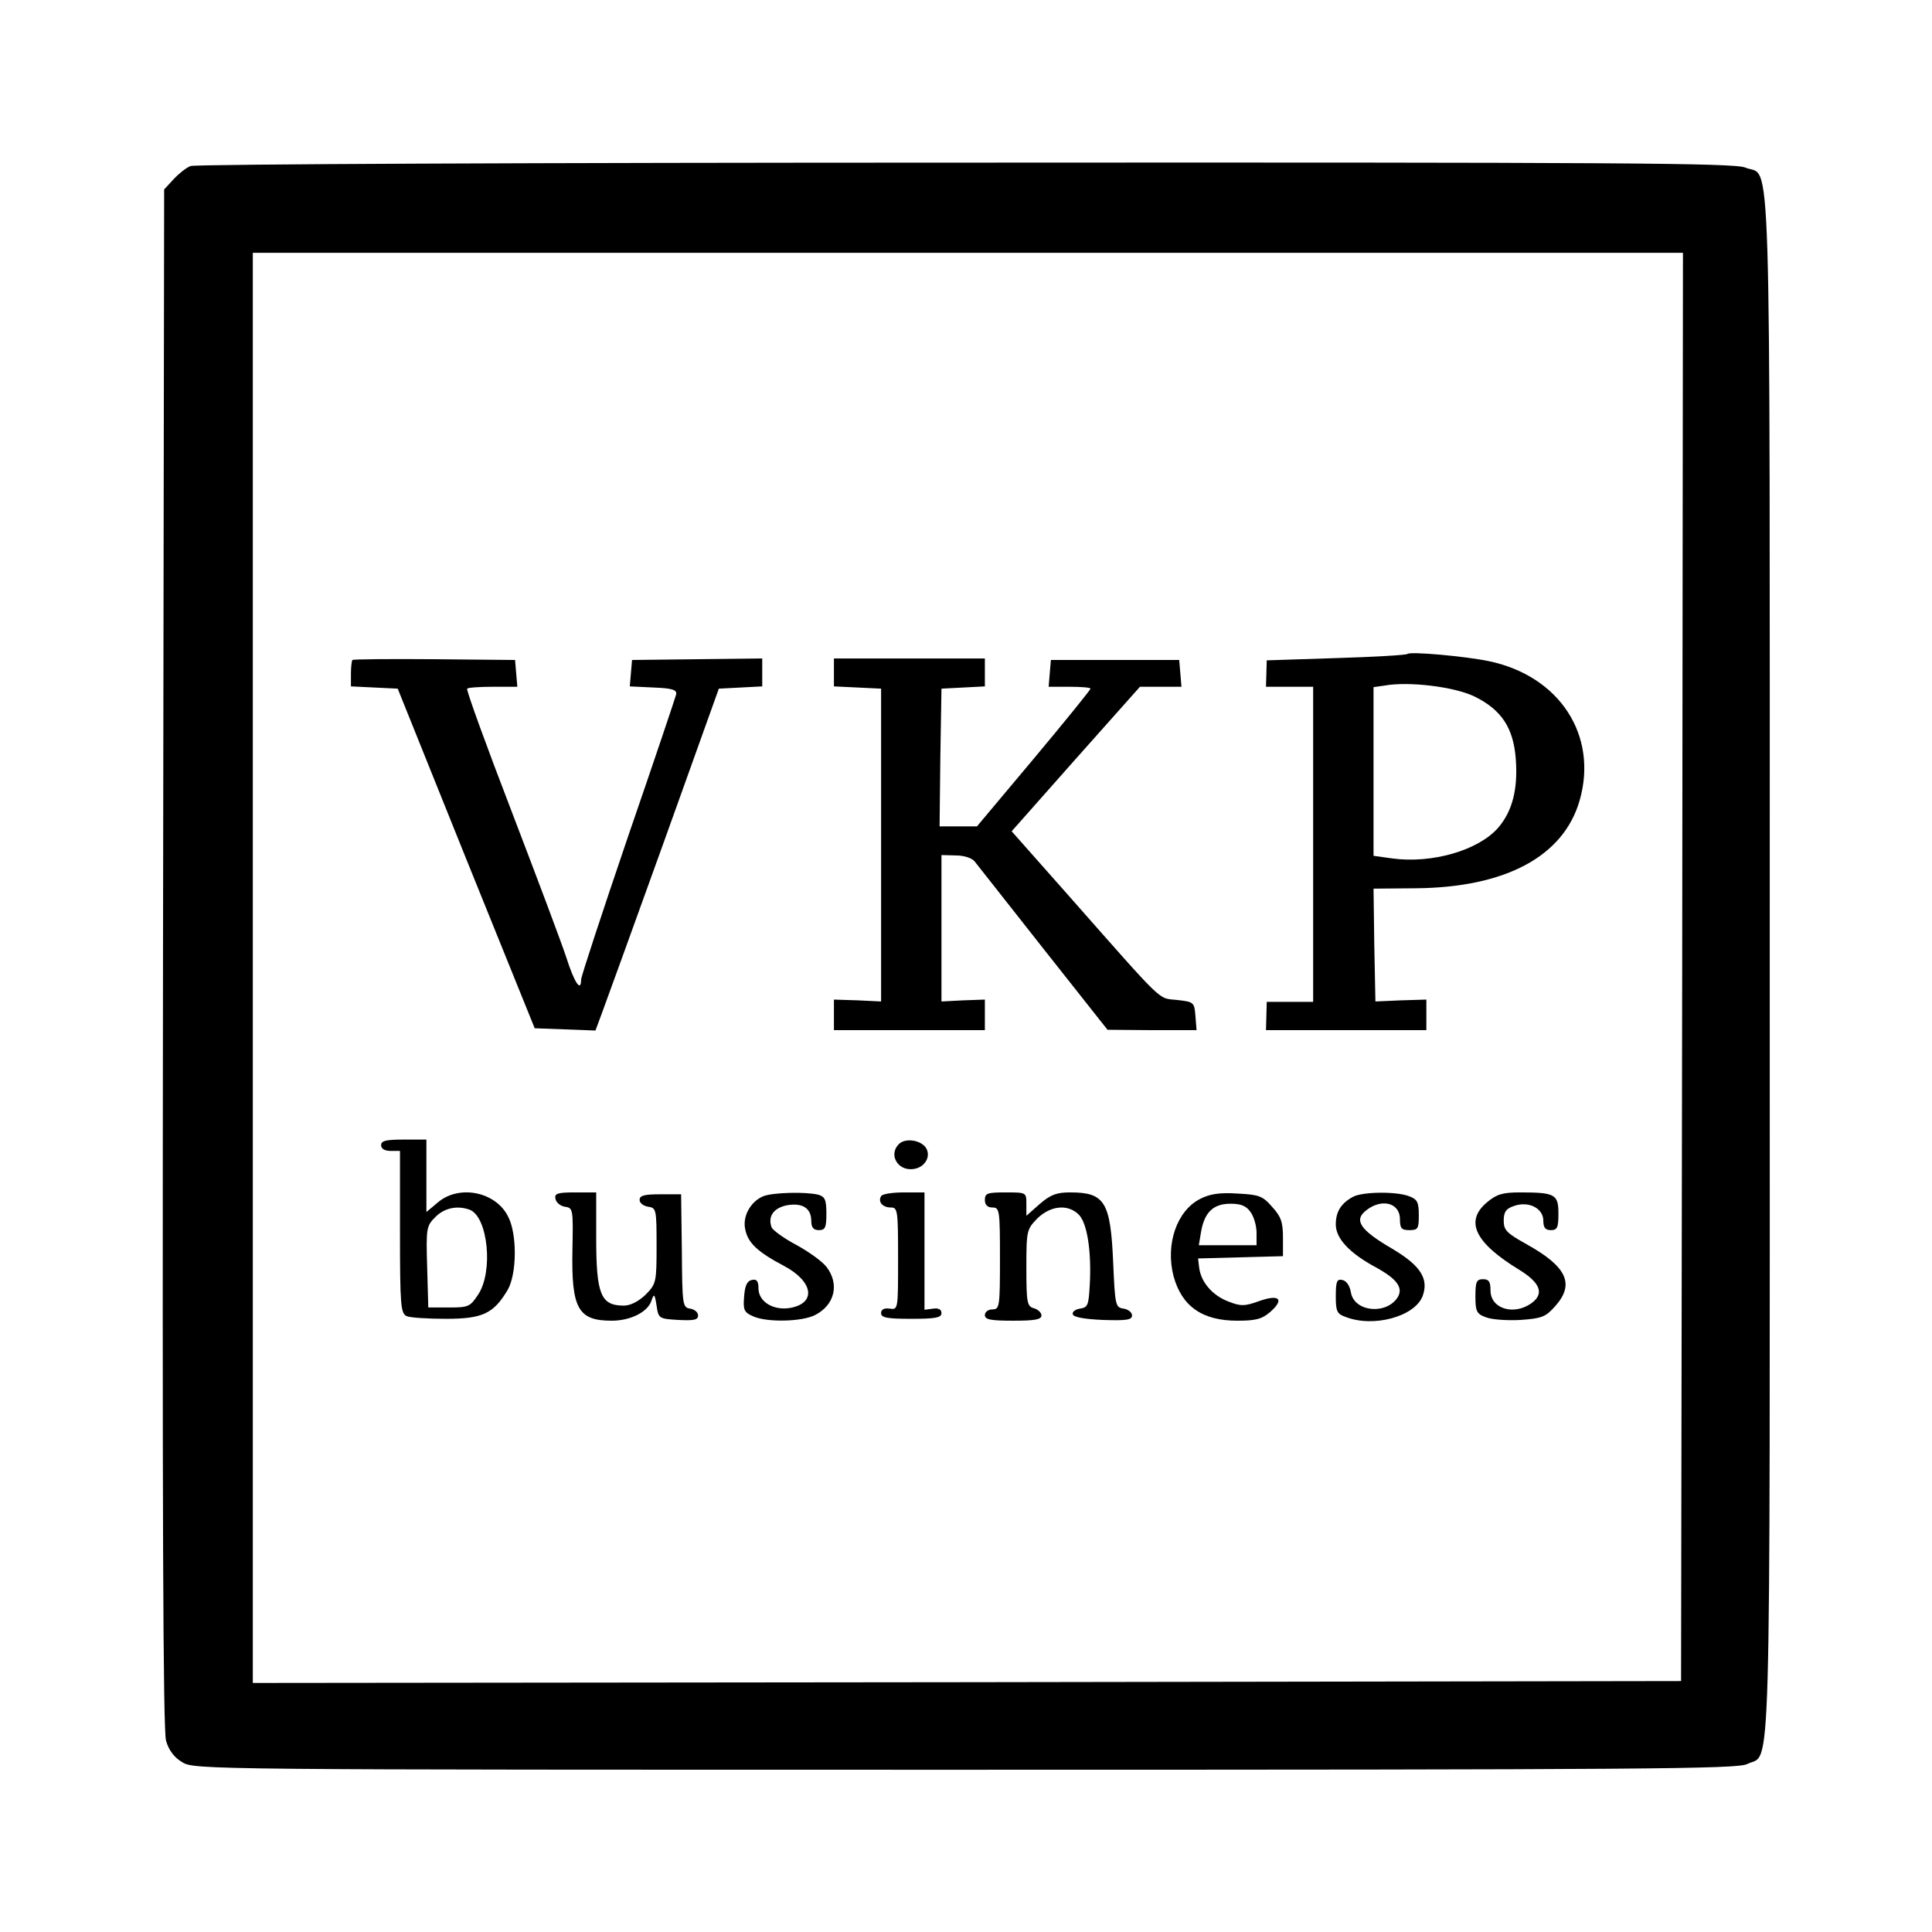
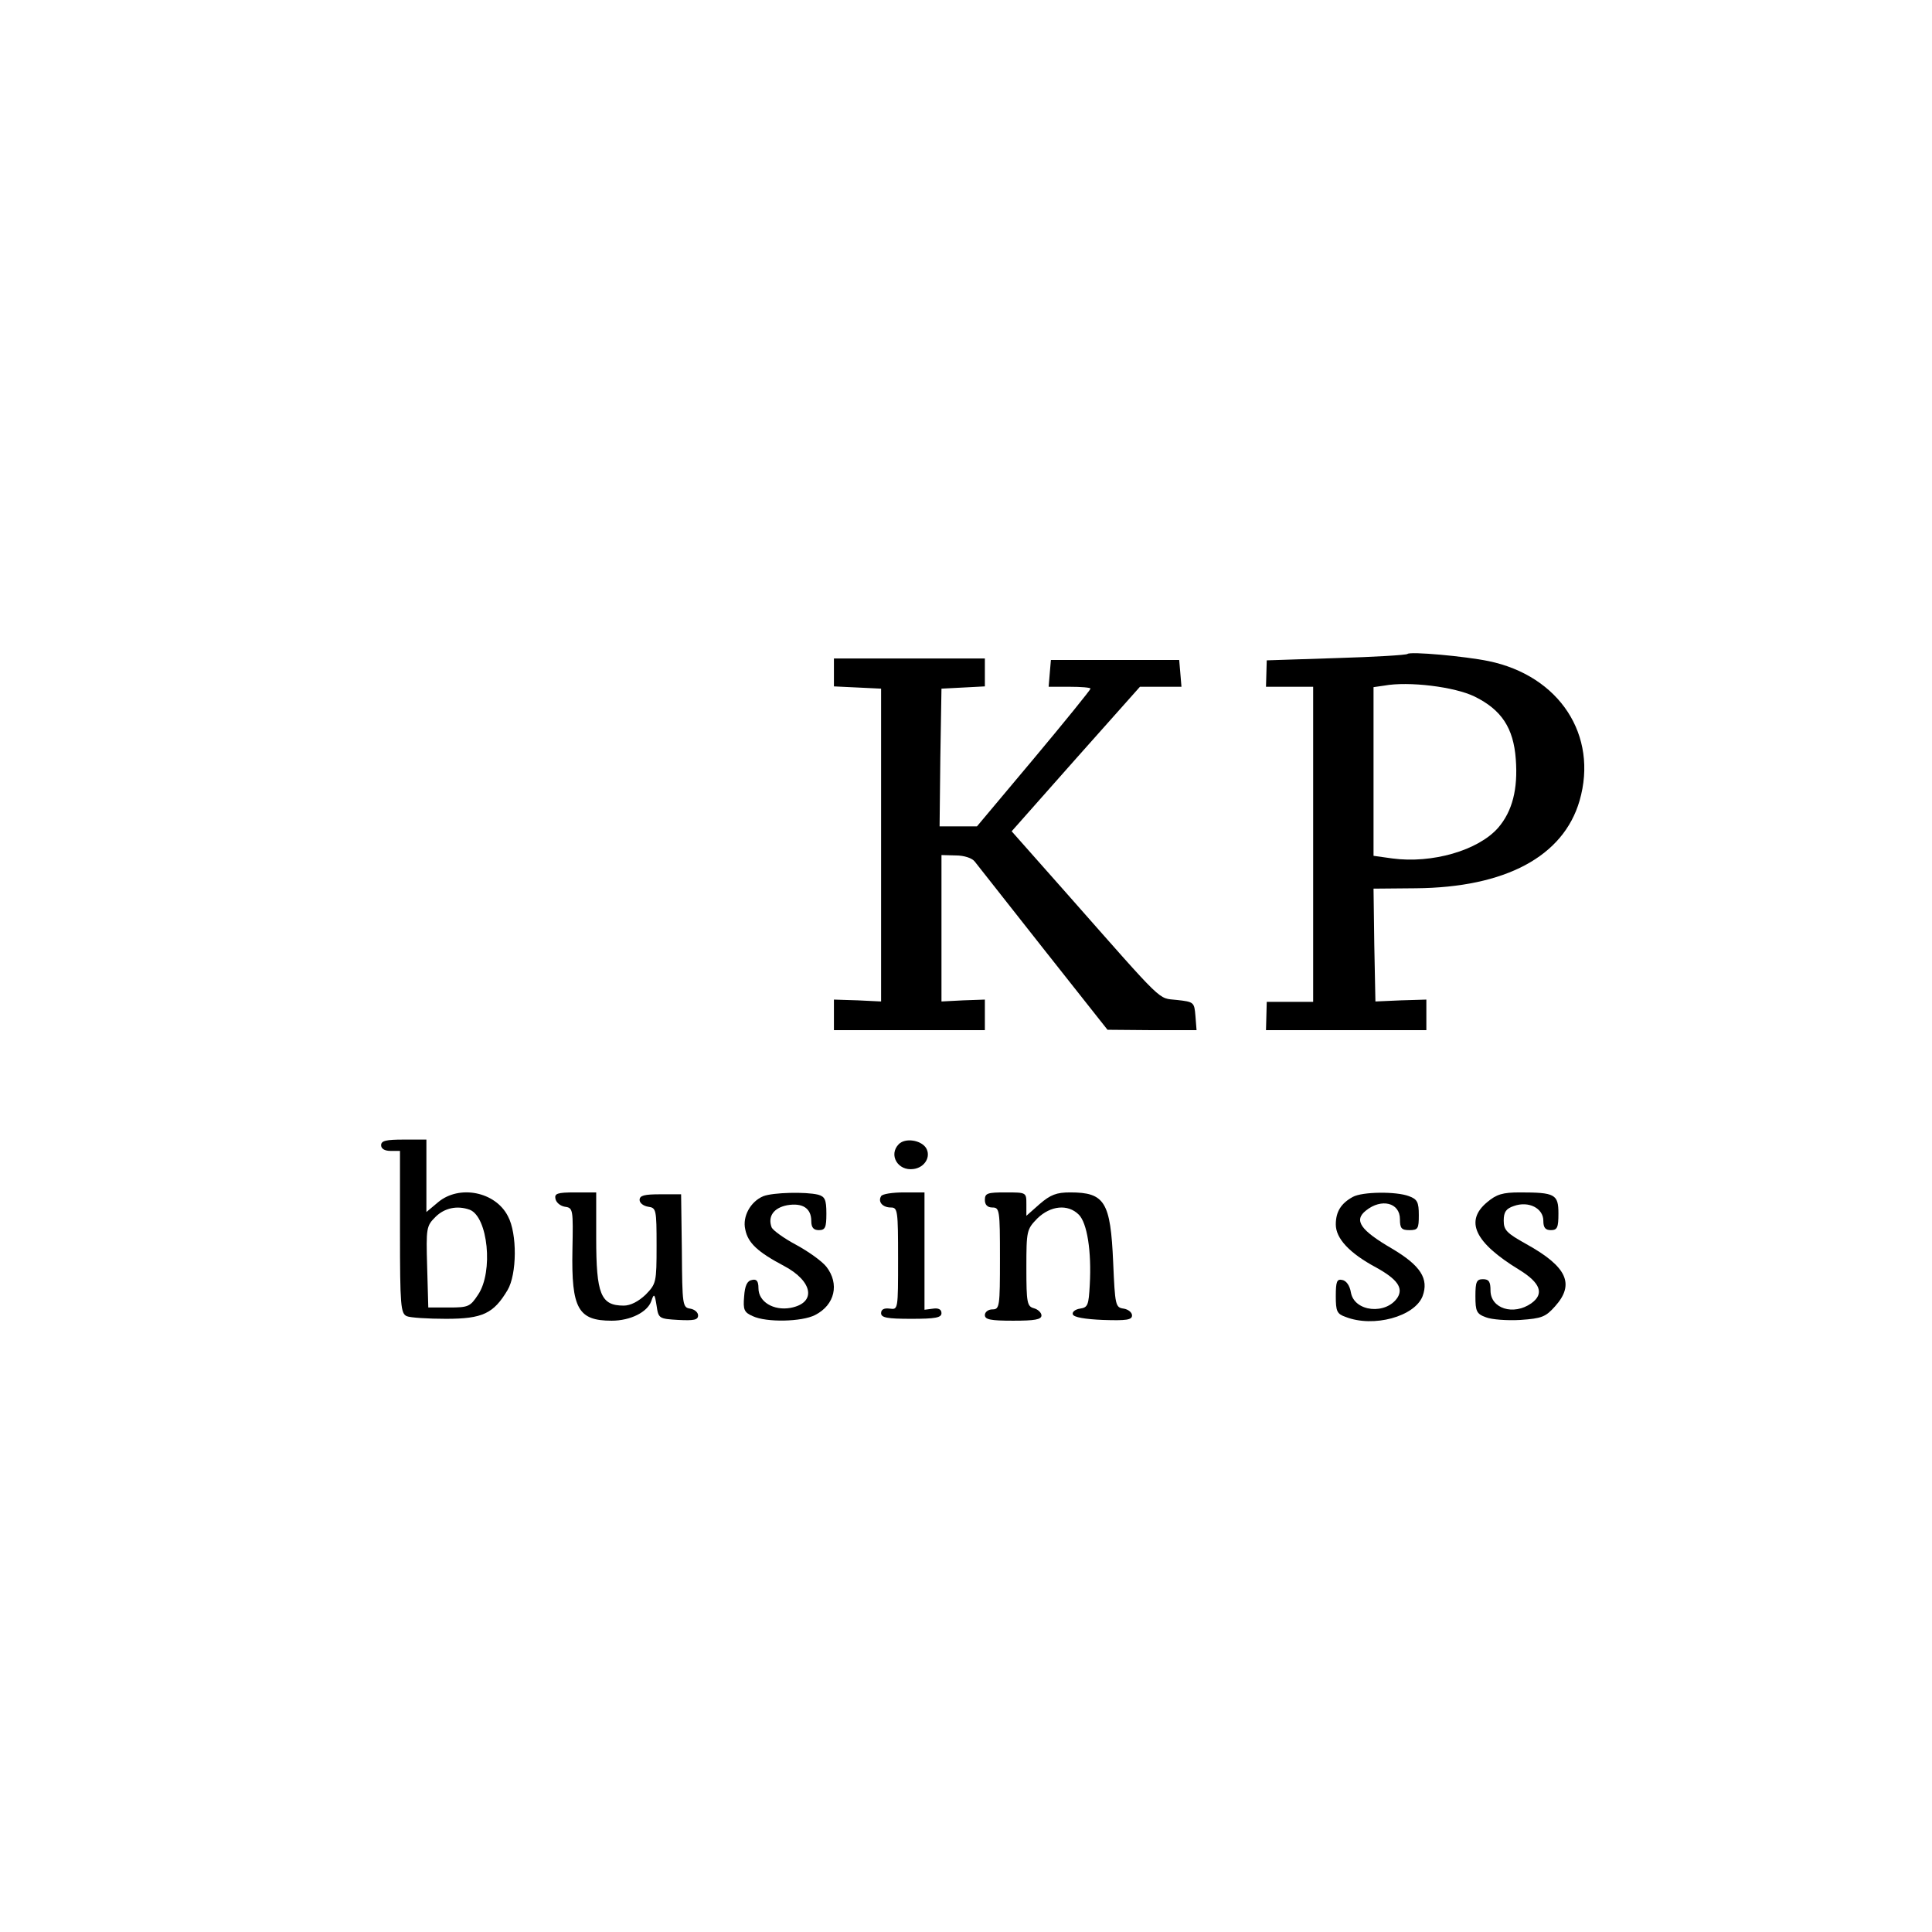
<svg xmlns="http://www.w3.org/2000/svg" version="1.0" width="512pt" height="512pt" viewBox="0 0 512 512" preserveAspectRatio="xMidYMid meet">
  <g transform="translate(0,512) scale(0.1,-0.1)" fill="#000000" stroke="none">
-     <path d="M505 4680 c-11 -4 -31 -20 -45 -35 l-25 -27 -3 -2036 c-2 -1458 0 -2048 8 -2075 7 -25 22 -45 43 -57 31 -20 68 -20 2075 -20 1807 0 2046 2 2072 15 65 33 60 -128 60 2115 0 2263 5 2086 -65 2116 -29 12 -332 14 -2067 13 -1118 0 -2042 -4 -2053 -9z m3953 -2122 l-3 -1893 -1892 -3 -1893 -2 0 1895 0 1895 1895 0 1895 0 -2 -1892z" />
    <path d="M3730 3387 c-3 -3 -88 -8 -189 -11 l-184 -6 -1 -35 -1 -35 63 0 62 0 0 -417 0 -418 -61 0 -62 0 -1 -38 -1 -37 213 0 212 0 0 41 0 40 -67 -2 -68 -3 -3 150 -2 149 112 1 c237 2 391 84 434 232 50 173 -53 331 -241 370 -63 13 -208 26 -215 19z m178 -113 c71 -35 103 -83 109 -166 6 -79 -9 -138 -47 -182 -53 -60 -175 -95 -280 -81 l-50 7 0 223 0 224 28 4 c65 12 187 -3 240 -29z" />
-     <path d="M934 3371 c-2 -2 -4 -19 -4 -37 l0 -33 62 -3 62 -3 181 -450 182 -450 81 -3 80 -3 16 43 c9 24 83 228 164 453 l147 410 58 3 57 3 0 37 0 37 -172 -2 -173 -2 -3 -35 -3 -35 63 -3 c50 -2 62 -6 60 -18 -2 -8 -59 -178 -128 -378 -68 -200 -124 -370 -124 -378 0 -35 -18 -8 -39 58 -13 40 -79 215 -146 390 -67 174 -120 320 -117 323 3 3 34 5 69 5 l64 0 -3 35 -3 36 -213 2 c-118 1 -216 0 -218 -2z" />
    <path d="M2210 3338 l0 -37 63 -3 62 -3 0 -414 0 -415 -62 3 -63 2 0 -40 0 -41 200 0 200 0 0 41 0 40 -57 -2 -58 -3 0 194 0 194 38 -1 c22 0 43 -7 50 -16 7 -9 89 -113 182 -231 l170 -215 118 -1 118 0 -3 38 c-3 36 -4 37 -49 42 -52 6 -28 -17 -291 281 l-147 166 170 192 170 191 55 0 55 0 -3 36 -3 35 -170 0 -170 0 -3 -35 -3 -36 55 0 c31 0 56 -2 56 -5 0 -3 -68 -87 -150 -185 l-151 -180 -50 0 -49 0 2 183 3 182 58 3 57 3 0 37 0 37 -200 0 -200 0 0 -37z" />
    <path d="M1010 2085 c0 -9 9 -15 25 -15 l25 0 0 -215 c0 -196 2 -216 18 -223 9 -4 56 -7 104 -7 97 0 126 14 163 76 25 42 26 150 1 196 -33 65 -129 84 -185 37 l-31 -26 0 96 0 96 -60 0 c-47 0 -60 -3 -60 -15z m235 -171 c48 -19 63 -164 22 -225 -21 -32 -26 -34 -77 -34 l-55 0 -3 108 c-3 103 -2 108 22 132 24 24 58 31 91 19z" />
    <path d="M2382 2088 c-28 -28 -3 -72 39 -66 30 4 47 33 33 56 -14 21 -55 27 -72 10z" />
    <path d="M1472 1943 c2 -10 13 -19 25 -21 22 -3 22 -7 20 -115 -3 -155 15 -187 104 -187 50 0 95 23 105 52 7 21 9 20 14 -12 5 -34 6 -35 58 -38 41 -2 52 0 52 12 0 8 -9 16 -21 18 -20 3 -21 9 -22 153 l-2 150 -55 0 c-42 0 -55 -3 -55 -15 0 -8 10 -16 23 -18 21 -3 22 -7 22 -103 0 -98 -1 -101 -29 -130 -19 -18 -40 -29 -58 -29 -61 0 -73 30 -73 179 l0 121 -56 0 c-47 0 -55 -3 -52 -17z" />
    <path d="M2023 1950 c-34 -14 -56 -54 -48 -88 7 -36 33 -60 103 -97 77 -41 86 -98 17 -111 -45 -8 -85 16 -85 52 0 19 -5 25 -17 22 -13 -2 -19 -15 -21 -44 -3 -35 0 -42 23 -52 36 -17 130 -15 165 3 53 27 65 83 30 128 -12 15 -47 40 -80 58 -32 17 -61 38 -65 46 -11 29 5 52 41 59 41 7 64 -8 64 -42 0 -17 6 -24 20 -24 17 0 20 7 20 44 0 37 -4 45 -22 50 -33 8 -119 6 -145 -4z" />
    <path d="M2335 1950 c-9 -15 4 -30 26 -30 18 0 19 -8 19 -136 0 -135 0 -135 -22 -132 -15 2 -23 -2 -23 -12 0 -12 16 -15 80 -15 64 0 80 3 80 15 0 10 -8 14 -22 12 l-23 -3 0 155 0 156 -54 0 c-30 0 -58 -4 -61 -10z" />
    <path d="M2610 1940 c0 -13 7 -20 20 -20 19 0 20 -7 20 -135 0 -128 -1 -135 -20 -135 -11 0 -20 -7 -20 -15 0 -12 15 -15 75 -15 57 0 75 3 75 14 0 7 -9 16 -20 19 -18 5 -20 14 -20 107 0 99 1 102 29 131 35 34 81 39 110 10 22 -22 34 -97 29 -186 -3 -54 -5 -60 -26 -63 -13 -2 -21 -9 -19 -15 2 -8 33 -13 80 -15 62 -2 77 0 77 12 0 8 -10 16 -22 18 -22 3 -23 8 -28 123 -7 160 -22 185 -114 185 -36 0 -52 -6 -81 -31 l-35 -31 0 31 c0 31 0 31 -55 31 -48 0 -55 -2 -55 -20z" />
-     <path d="M3181 1943 c-62 -31 -93 -120 -71 -205 22 -80 76 -118 169 -118 48 0 65 4 87 23 39 34 24 48 -29 29 -39 -14 -49 -14 -82 -1 -42 16 -72 51 -77 89 l-3 25 113 3 112 3 0 49 c0 41 -5 56 -29 82 -25 29 -35 32 -92 35 -46 3 -73 -1 -98 -14z m133 -35 c9 -12 16 -37 16 -55 l0 -33 -76 0 -77 0 6 36 c9 51 32 74 78 74 28 0 42 -6 53 -22z" />
    <path d="M3585 1948 c-31 -17 -45 -39 -45 -73 0 -37 36 -76 107 -114 56 -31 72 -54 57 -79 -30 -47 -115 -39 -124 13 -3 18 -12 31 -23 33 -14 3 -17 -4 -17 -43 0 -40 3 -47 26 -55 74 -29 183 1 204 55 17 46 -5 81 -81 126 -84 49 -102 75 -69 101 41 33 90 21 90 -23 0 -24 4 -29 25 -29 23 0 25 4 25 40 0 34 -4 42 -26 50 -34 13 -124 12 -149 -2z" />
    <path d="M3941 1934 c-60 -50 -33 -107 85 -179 57 -35 67 -64 32 -89 -47 -33 -108 -14 -108 34 0 23 -4 30 -20 30 -17 0 -20 -7 -20 -45 0 -40 3 -47 28 -56 15 -6 56 -9 91 -7 57 4 67 8 92 36 53 59 32 105 -76 165 -52 29 -60 37 -60 62 0 23 6 32 27 39 39 14 78 -6 78 -39 0 -18 5 -25 20 -25 17 0 20 7 20 44 0 51 -9 56 -102 56 -46 0 -62 -5 -87 -26z" />
  </g>
</svg>